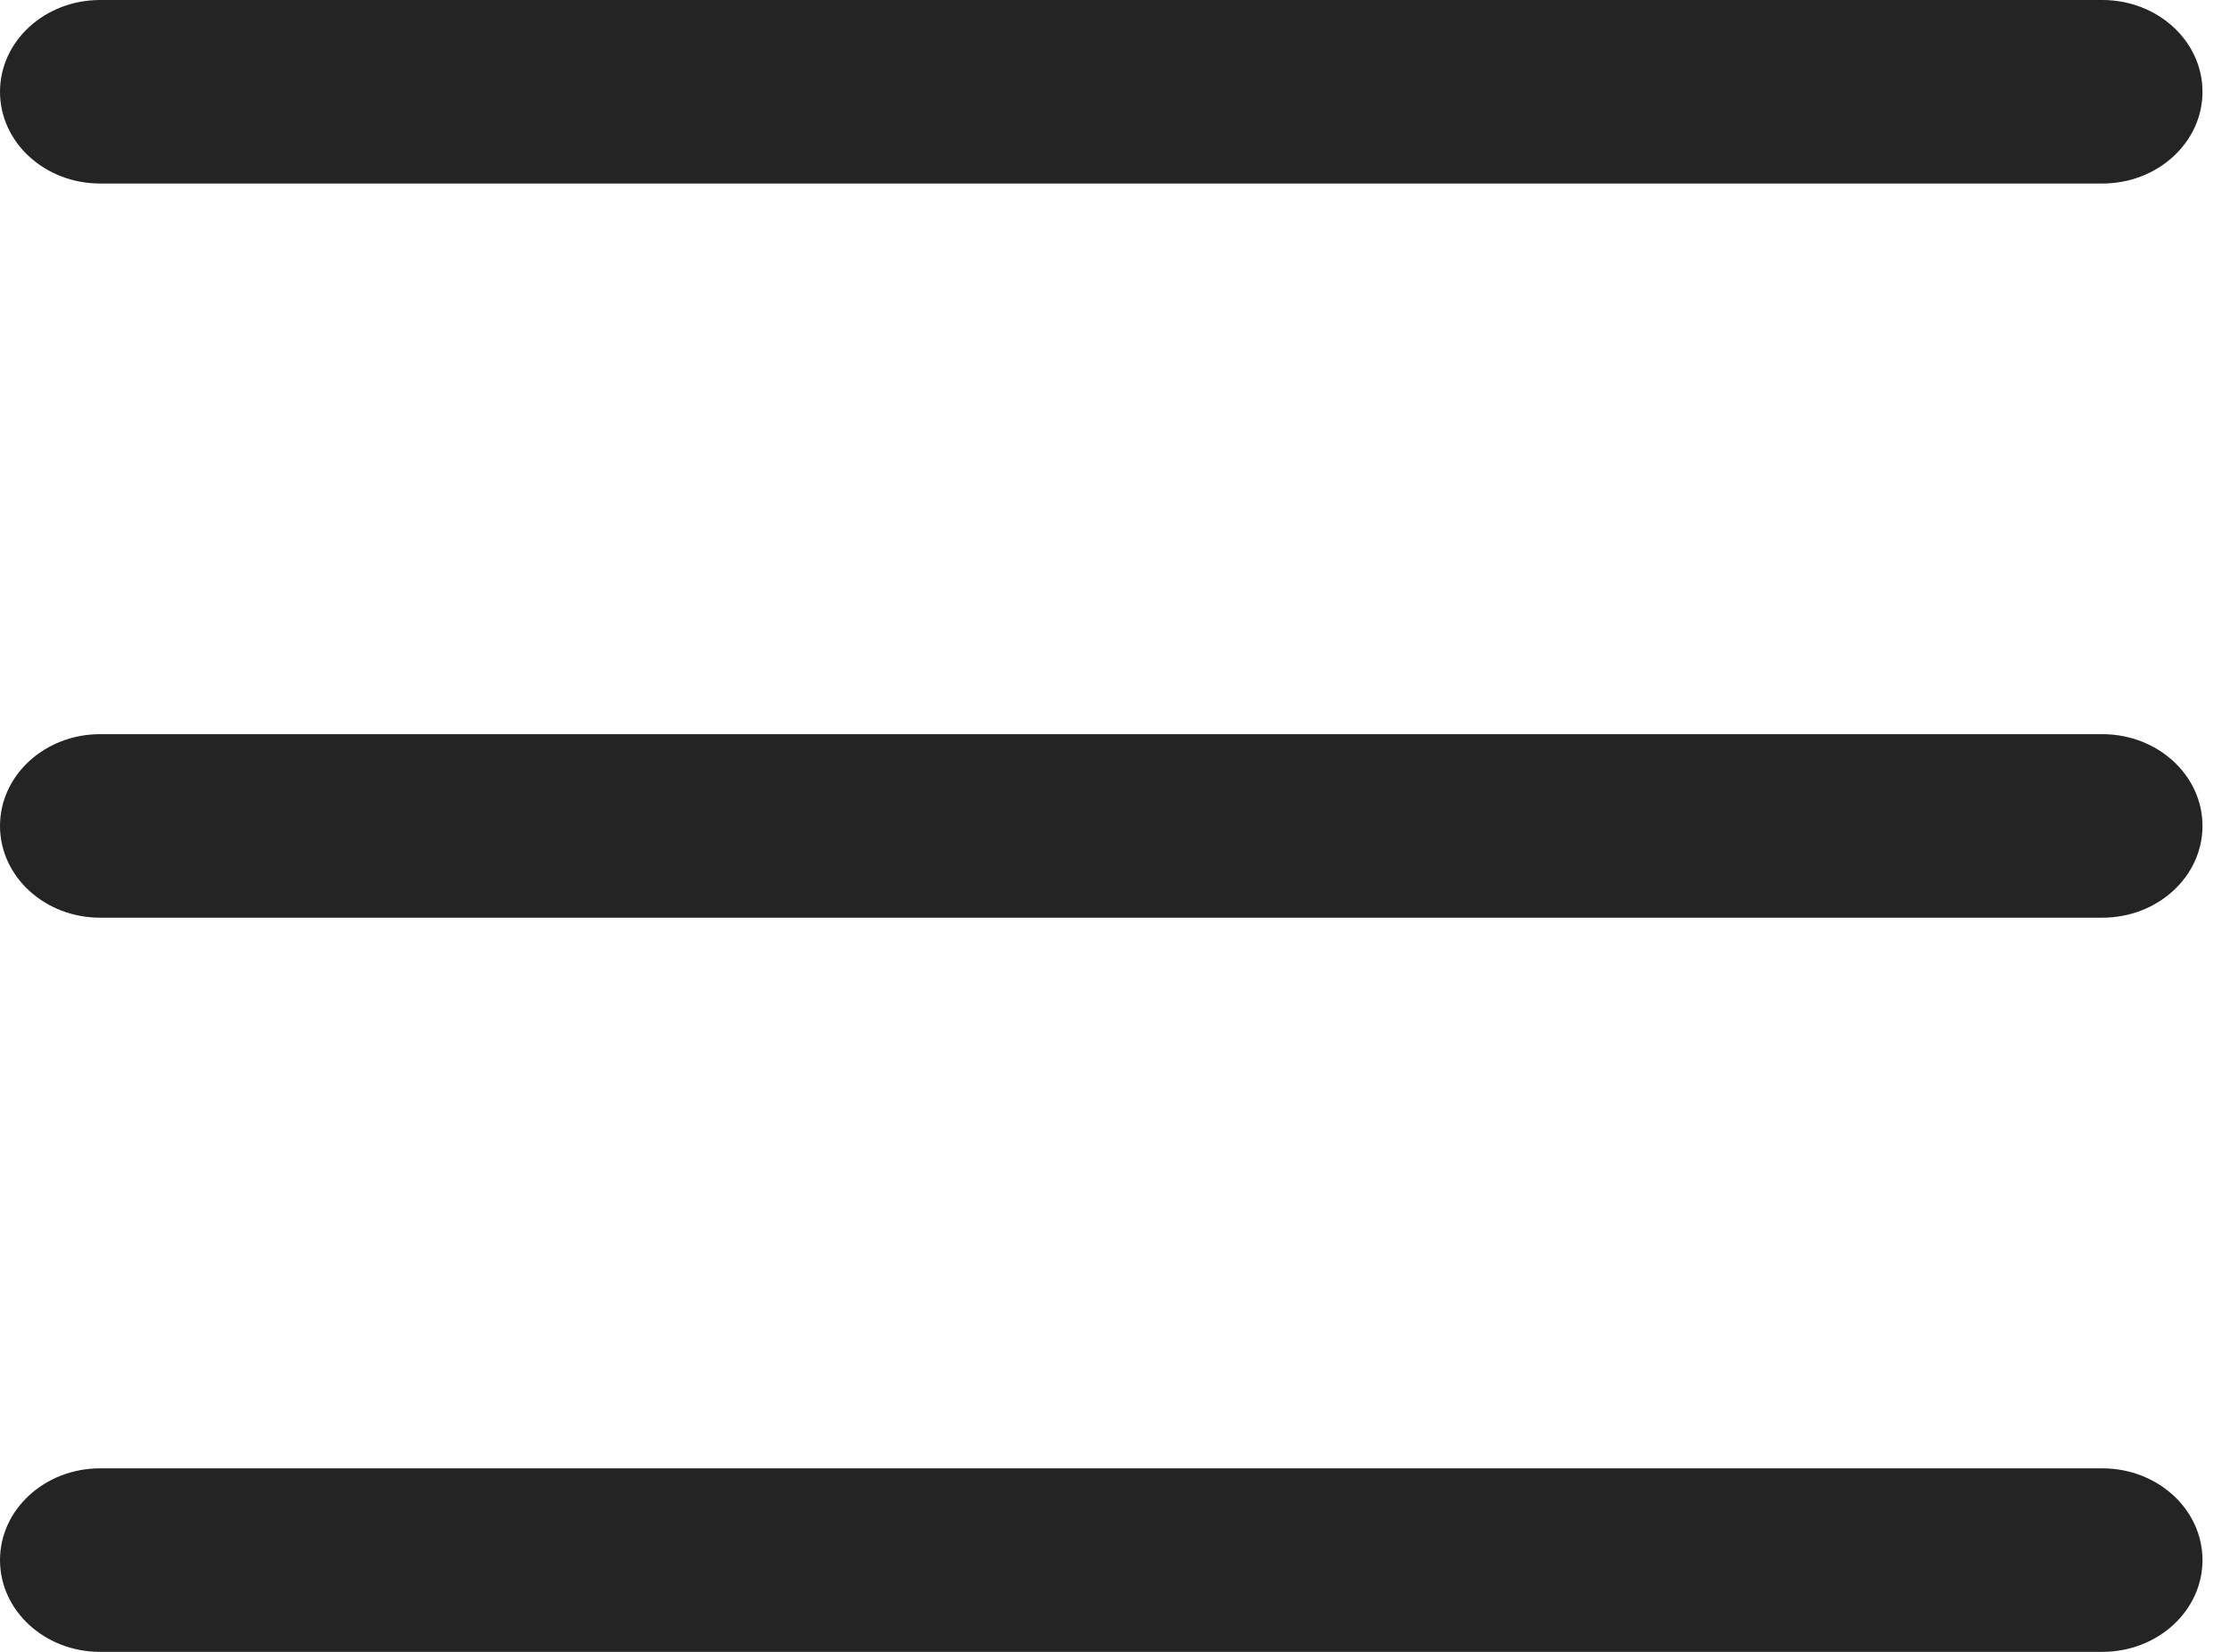
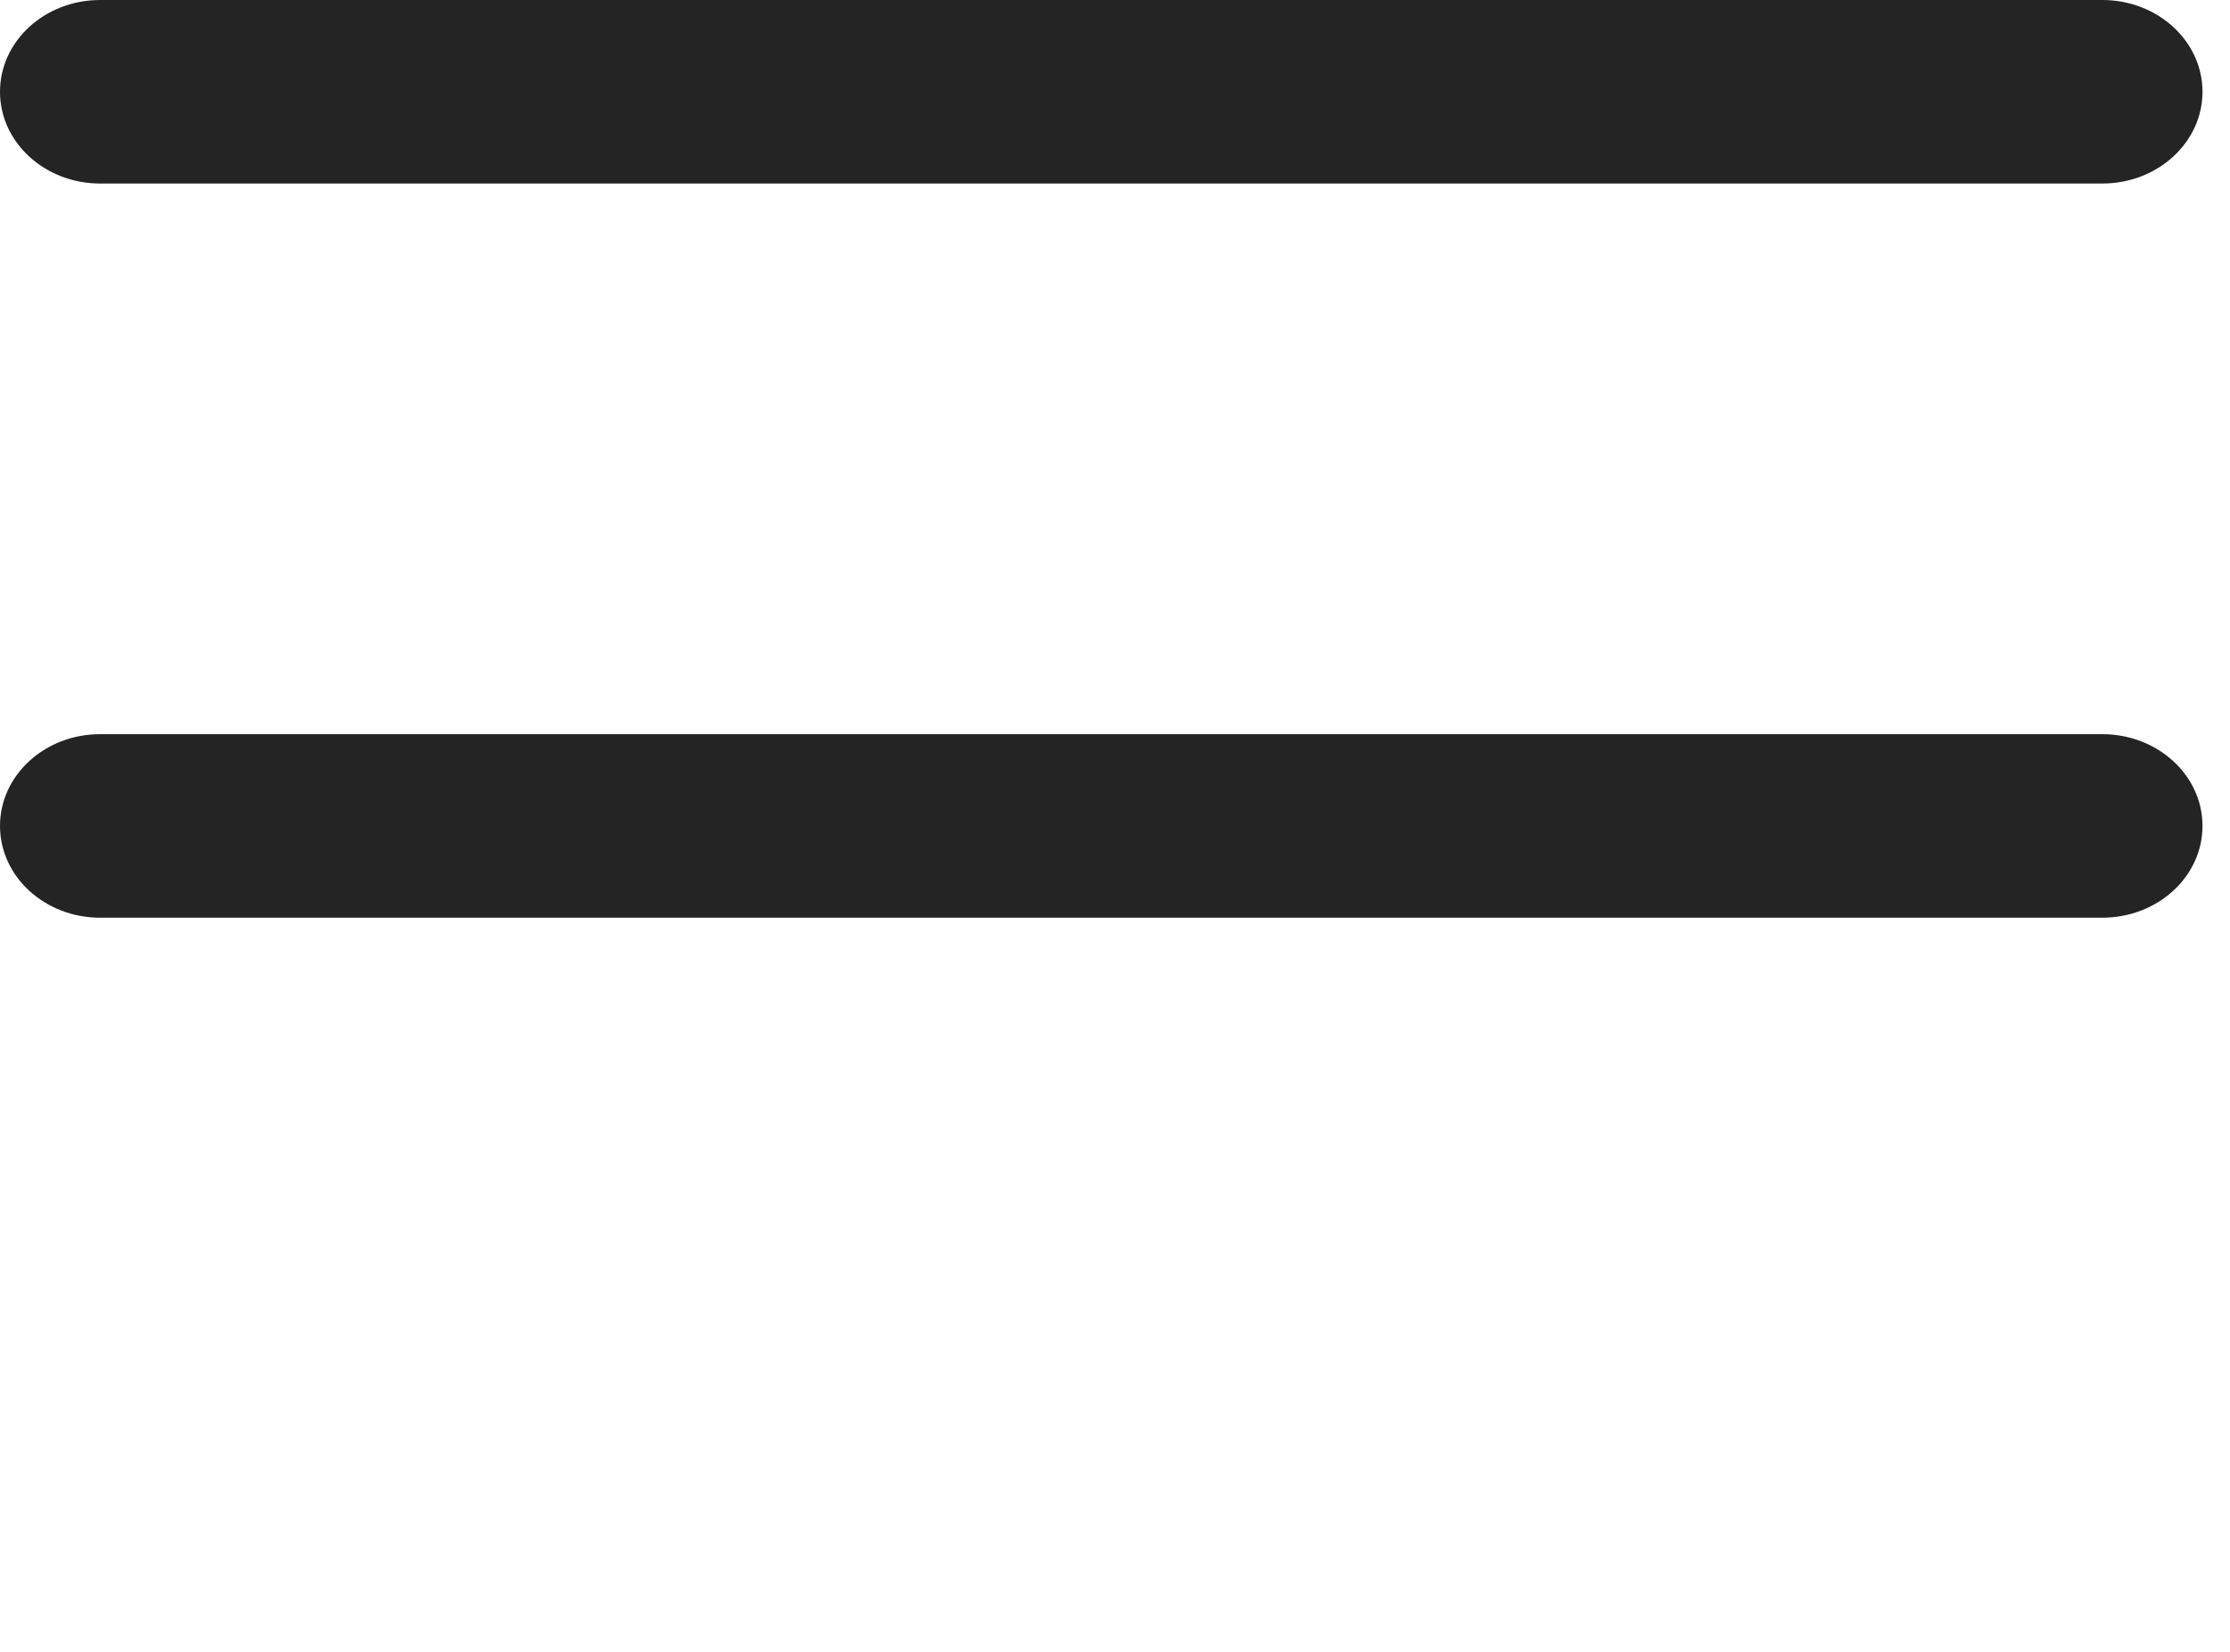
<svg xmlns="http://www.w3.org/2000/svg" width="27" height="20" viewBox="0 0 27 20" fill="none">
  <path d="M0 10C0 9.386 0.543 8.889 1.212 8.889H25.454C26.124 8.889 26.667 9.386 26.667 10C26.667 10.614 26.124 11.111 25.454 11.111H1.212C0.543 11.111 0 10.614 0 10Z" fill="#242424" />
  <path d="M0 1.111C0 0.497 0.543 0 1.212 0H25.454C26.124 0 26.667 0.497 26.667 1.111C26.667 1.725 26.124 2.222 25.454 2.222H1.212C0.543 2.222 0 1.725 0 1.111Z" fill="#242424" />
-   <path d="M0 18.889C0 18.275 0.543 17.778 1.212 17.778H25.454C26.124 17.778 26.667 18.275 26.667 18.889C26.667 19.503 26.124 20 25.454 20H1.212C0.543 20 0 19.503 0 18.889Z" fill="#242424" />
</svg>